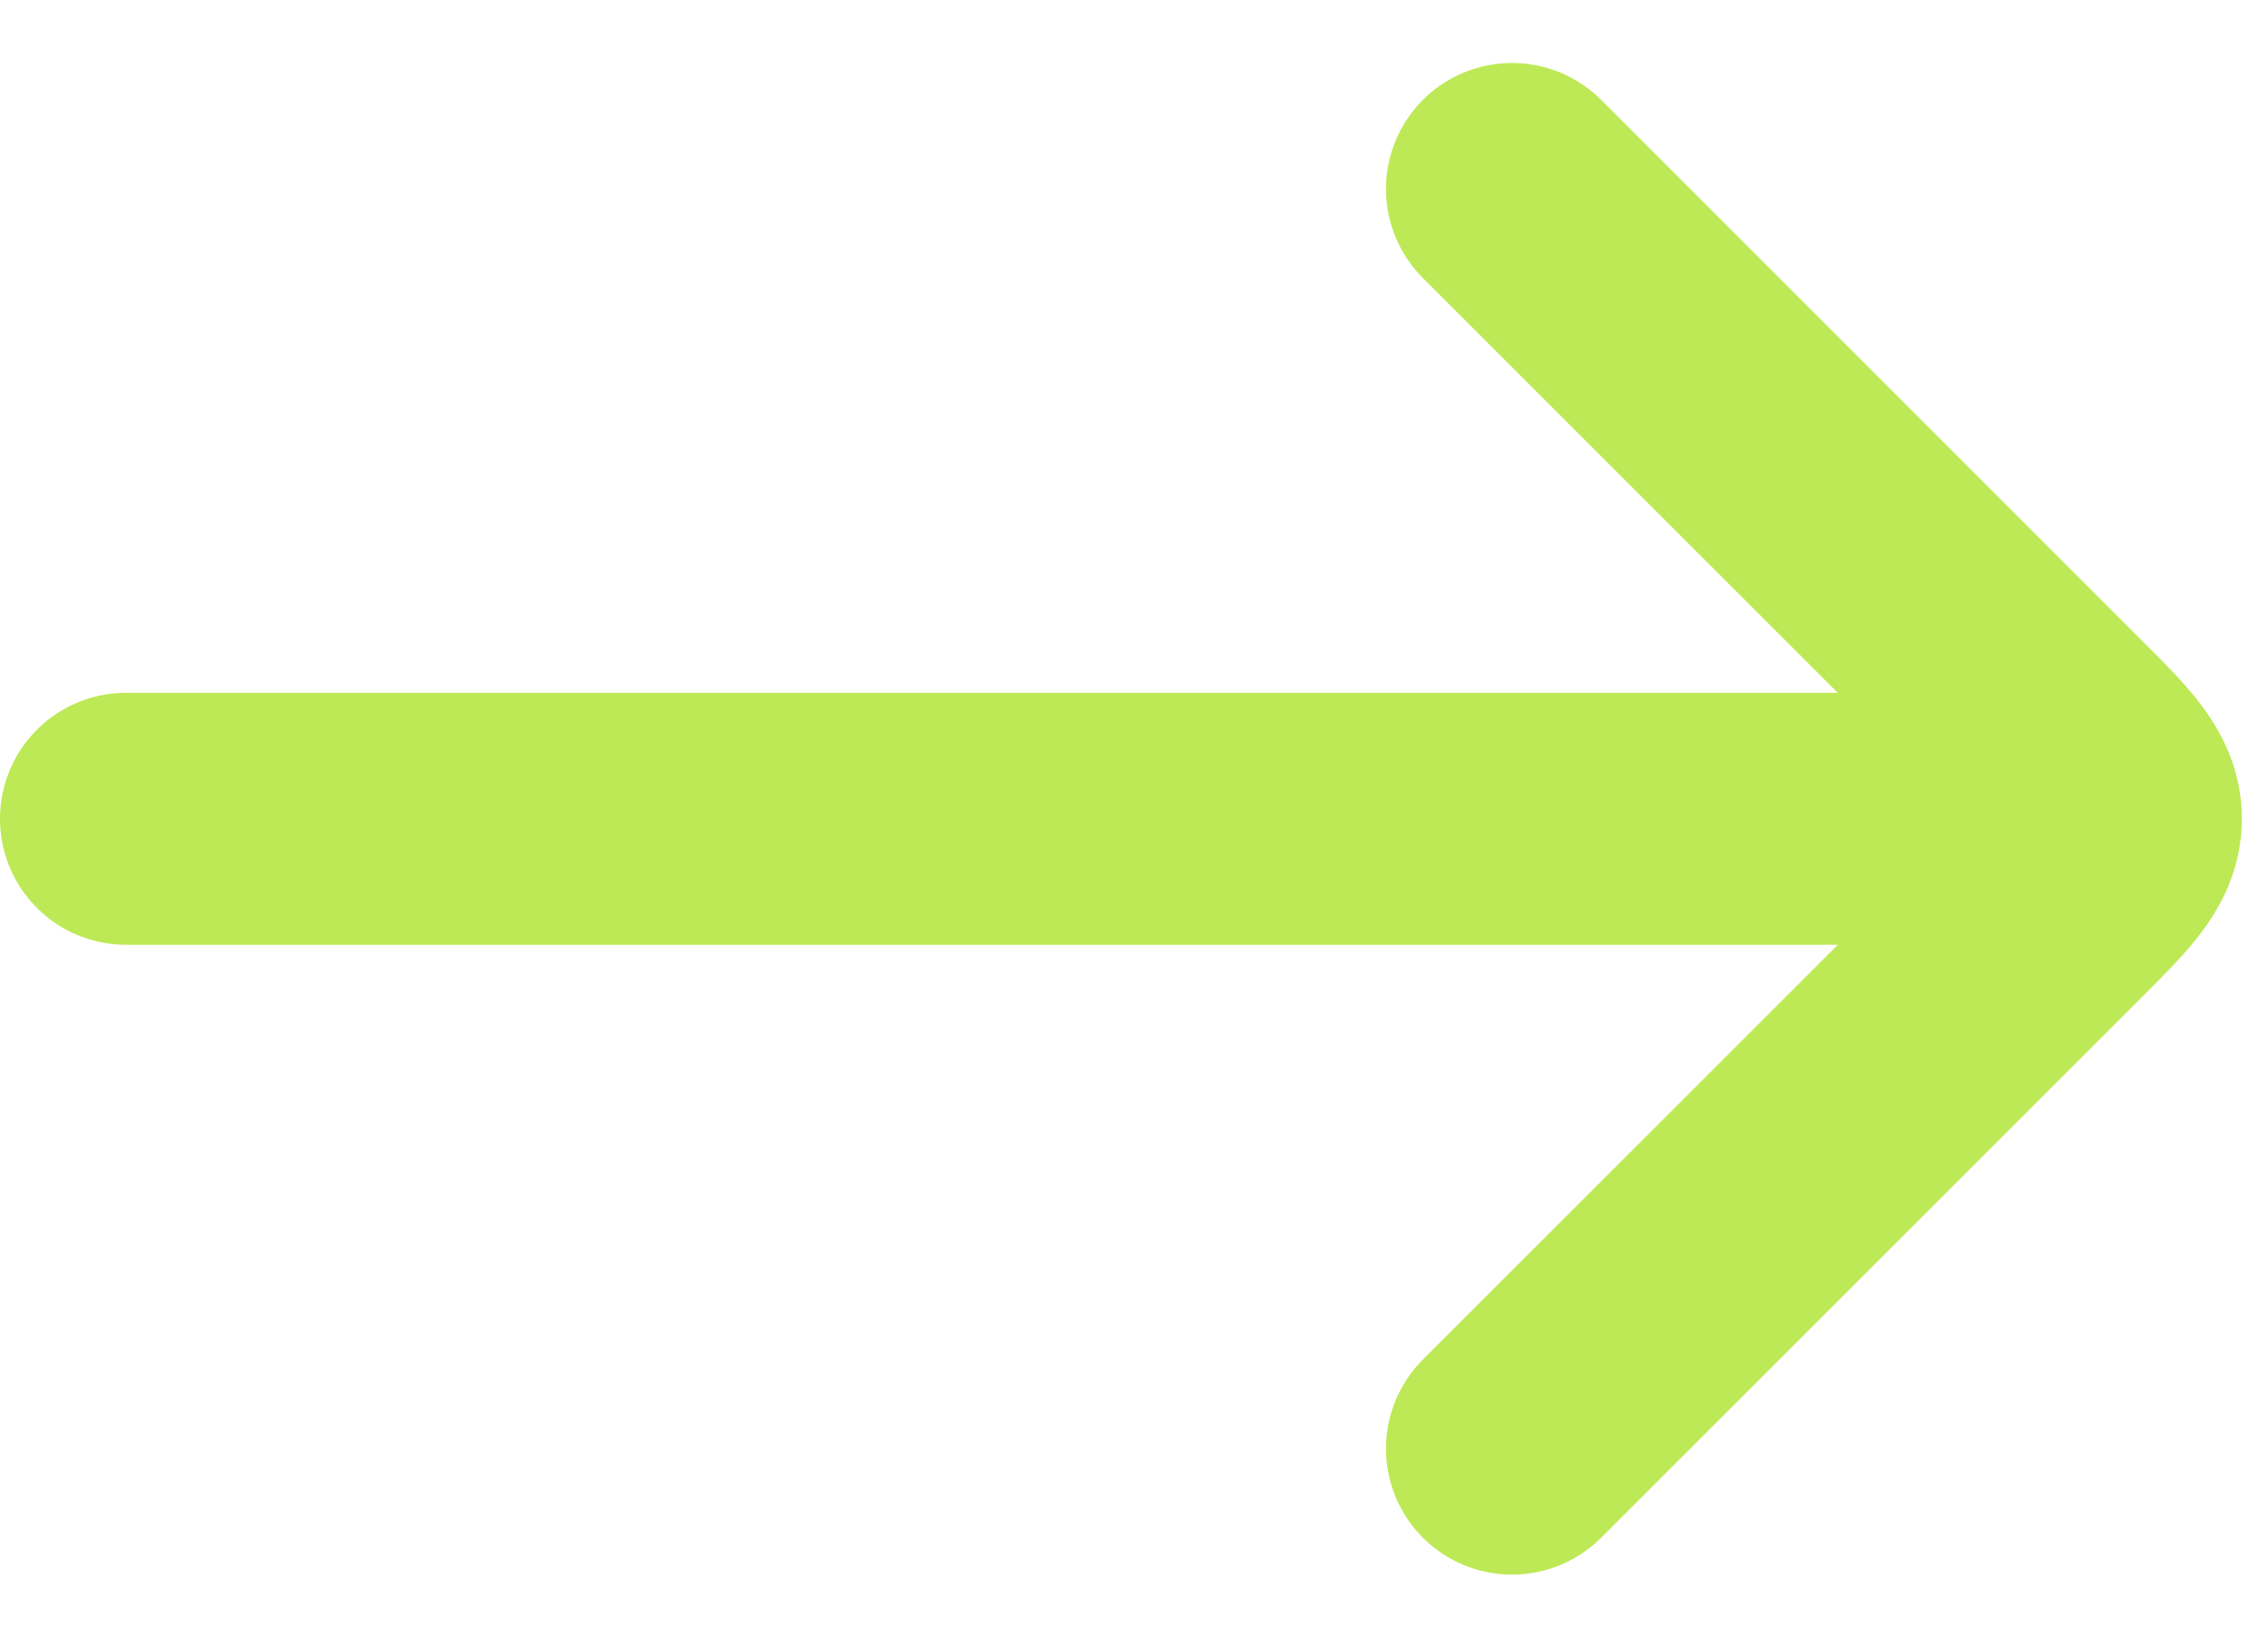
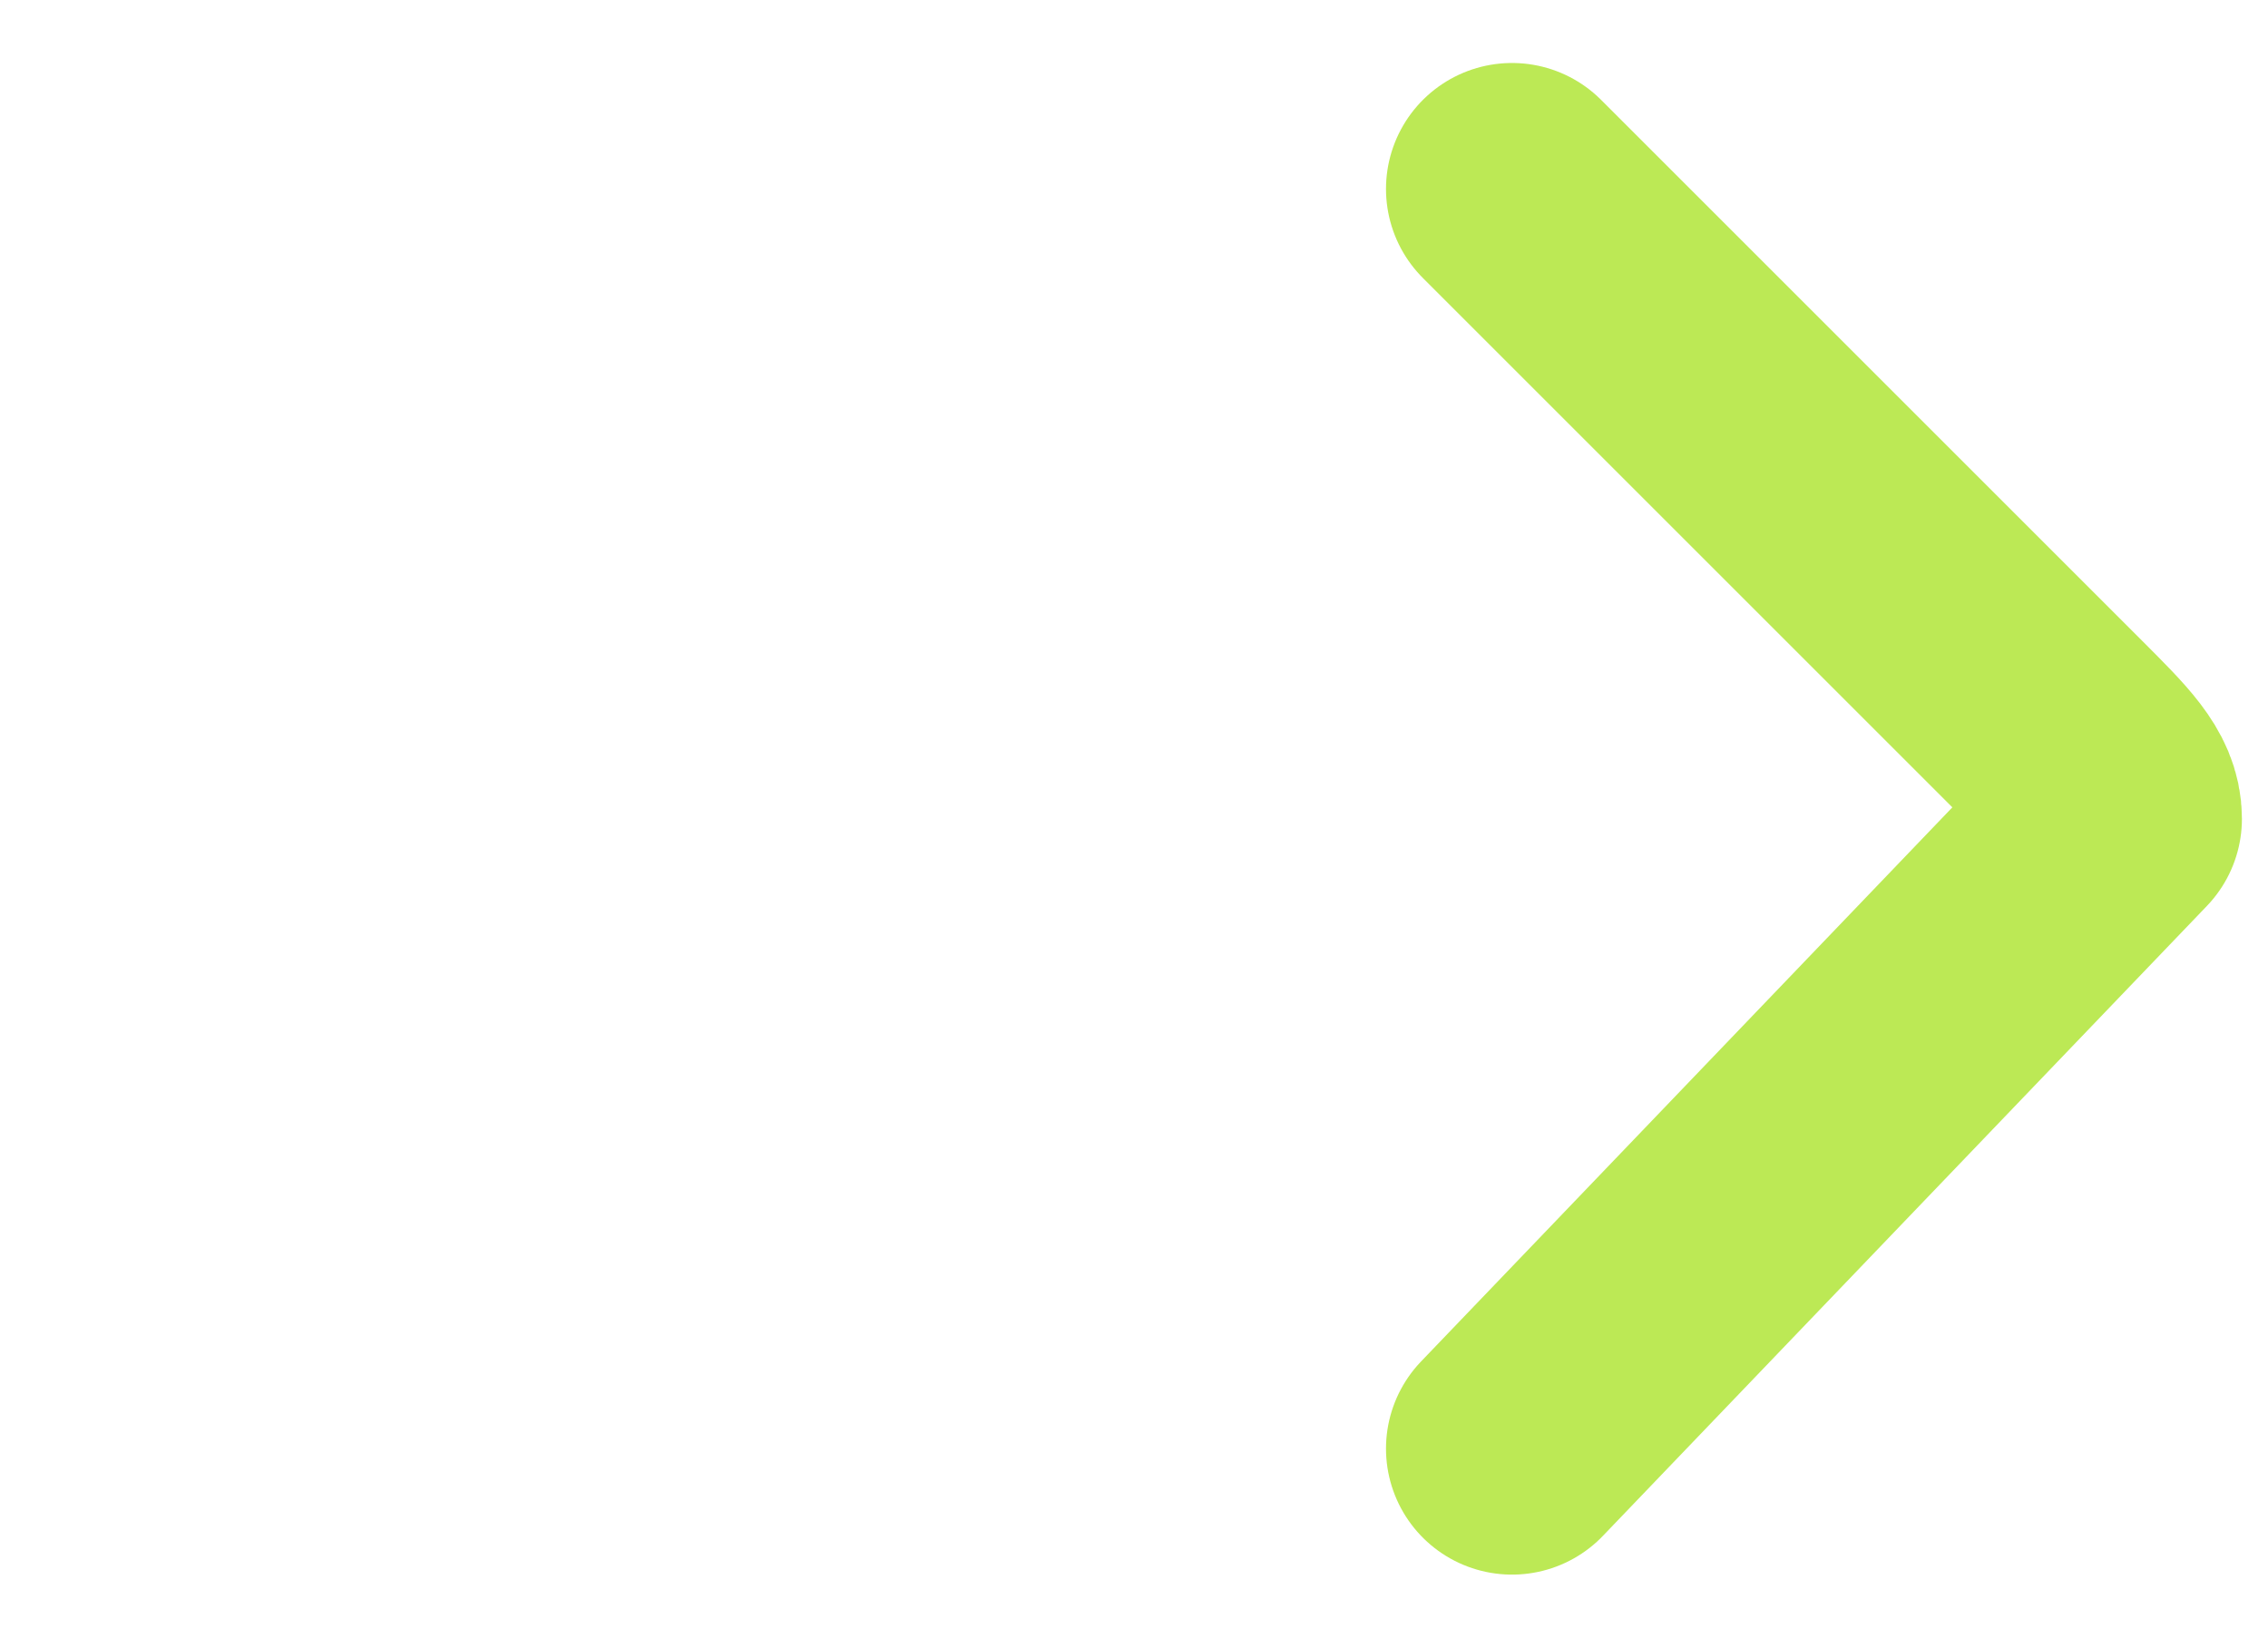
<svg xmlns="http://www.w3.org/2000/svg" width="18" height="13" viewBox="0 0 18 13" fill="none">
  <g clip-path="url(#clip0_621_2194)">
-     <path d="M16 6.5H1" stroke="#BCE955" stroke-width="2" stroke-linecap="round" stroke-linejoin="round" />
-     <path d="M12 1.5L16.293 5.793C16.626 6.126 16.793 6.293 16.793 6.5C16.793 6.707 16.626 6.874 16.293 7.207L12 11.5" stroke="#BCE955" stroke-width="2" stroke-linecap="round" stroke-linejoin="round" />
+     <path d="M12 1.5L16.293 5.793C16.626 6.126 16.793 6.293 16.793 6.5L12 11.5" stroke="#BCE955" stroke-width="2" stroke-linecap="round" stroke-linejoin="round" />
  </g>
  <defs>
    <clipPath id="clip0_621_2194">
      <rect width="18" height="12" fill="white" transform="translate(0 0.5)" />
    </clipPath>
  </defs>
</svg>